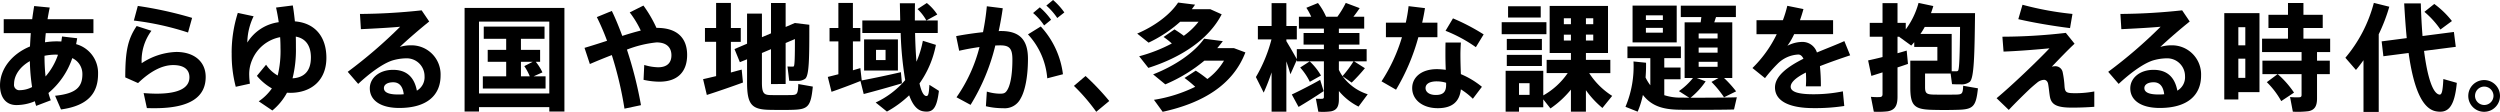
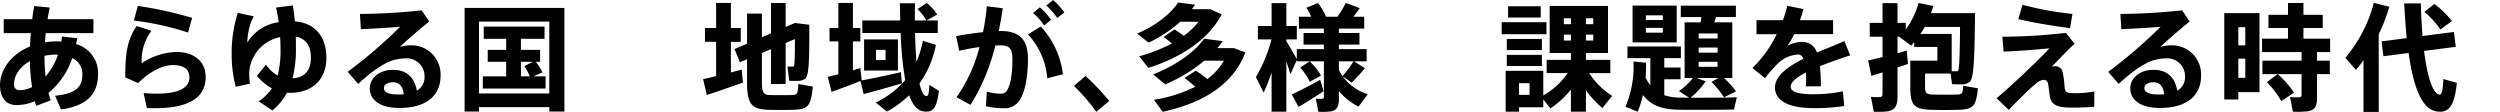
<svg xmlns="http://www.w3.org/2000/svg" width="592.322" height="26.516" viewBox="0 0 592.322 26.516">
  <g id="グループ_753" data-name="グループ 753" transform="translate(1461.321 -6343.614)">
    <path id="パス_854" data-name="パス 854" d="M22.07,10.859c-.054.467-.164.964-.247,1.4a7.065,7.065,0,0,1,5.2,7.049c0,4.405-2.2,7.517-8.782,8.425L16.84,24.488c5.067-.522,6.47-2.121,6.47-5.15a4.129,4.129,0,0,0-2.395-3.771,18.37,18.37,0,0,1-5.645,8.259,15.8,15.8,0,0,0,.552,1.735l-3.471,1.321c-.11-.356-.22-.715-.3-1.1a11.241,11.241,0,0,1-4.376.908c-2.56,0-3.883-1.926-3.883-4.679,0-3.827,2.753-7.407,7.1-9.2.056-1.02.112-2.094.193-3.168H4.67v-3.3h6.746c.137-1.047.3-2.094.466-3.112l3.69.356c-.193.881-.358,1.818-.522,2.755H25.926v3.3H14.638c-.083.744-.139,1.489-.193,2.177a18.249,18.249,0,0,1,2.809-.222c.356,0,.715.029,1.071.029.056-.386.112-.771.166-1.184ZM7.12,21.707a1.265,1.265,0,0,0,1.43,1.457,6.408,6.408,0,0,0,2.838-.742,46.656,46.656,0,0,1-.524-6.14c-2.285,1.293-3.744,3.3-3.744,5.425m9.885-6.968a13.866,13.866,0,0,0-2.67.276,45.693,45.693,0,0,0,.247,4.9,15.234,15.234,0,0,0,2.946-5.147c-.166,0-.359-.029-.522-.029" transform="translate(-1465.11 6341.815)" />
    <path id="パス_855" data-name="パス 855" d="M74.648,16.744a15.747,15.747,0,0,1,8.205-2.67c4.3,0,6.966,2.341,6.966,5.918,0,4.654-3.553,7.407-12.059,7.407-.5,0-1.266,0-1.874-.027l-.769-3.553c.962.083,2.285.139,3.056.139,5.645,0,7.793-1.569,7.793-3.883,0-1.706-1.13-2.89-3.856-2.89-2.587,0-5.4,1.46-8.315,4.266L70.765,20.1c0-6.221.605-9.057,2.7-12.169l3.5,1.13a11.837,11.837,0,0,0-2.314,7.681M72.8,6.639l.937-3.468A90.8,90.8,0,0,1,86.6,6l-.964,3.471A66.265,66.265,0,0,0,72.8,6.639" transform="translate(-1502.407 6341.849)" />
    <path id="パス_856" data-name="パス 856" d="M127.646,14.208a31.1,31.1,0,0,1,1.46-9.528l3.744.8a14.709,14.709,0,0,0-1.486,5.892v.33A10.355,10.355,0,0,1,138.8,6.884c-.166-1.157-.385-2.341-.635-3.471l3.966-.5c.22,1.239.359,2.506.5,3.773,4.818.386,7.461,3.69,7.461,8.645,0,5.26-3.5,8.288-8.591,8.288-.247,0-.493-.027-.742-.027a14.224,14.224,0,0,1-3.468,4.212l-3.224-2.177a12.106,12.106,0,0,0,3.112-3.056,13.167,13.167,0,0,1-3.551-2.973l2.175-2.643a8.126,8.126,0,0,0,2.753,2.56,24.658,24.658,0,0,0,.661-6.58v-.029c0-.8-.027-1.65-.083-2.478a9.019,9.019,0,0,0-6.636,5.4,8.4,8.4,0,0,0-.686,3.717,15.527,15.527,0,0,0,.164,1.9l-3.358.742a29.927,29.927,0,0,1-.964-7.957Zm18.779,1.045c0-2.836-1.267-4.542-3.581-4.955.027.852.027,1.706.027,2.56a27.724,27.724,0,0,1-.8,7.324c2.782-.166,4.352-1.762,4.352-4.93" transform="translate(-1534.082 6341.99)" />
    <path id="パス_857" data-name="パス 857" d="M207.228,5.529l1.792,2.643c-2.065,1.652-5.123,4.268-6.966,6.031a8.541,8.541,0,0,1,2.56-.386,6.891,6.891,0,0,1,7.1,7.158c0,4.682-3.249,7.681-9.775,7.681-4.543,0-6.993-1.872-6.993-4.652,0-2.423,2.231-4.379,5.508-4.379,3.219,0,5.038,1.735,5.643,4.93a3.677,3.677,0,0,0,1.818-3.444,4.218,4.218,0,0,0-4.379-4.213,12.038,12.038,0,0,0-3.388.552c-2.421.854-5.452,3.166-7.956,5.506l-2.478-2.863A112.572,112.572,0,0,0,202.135,9.412c-2.2.219-6.331.439-9.3.578l-.222-3.607a143.322,143.322,0,0,0,14.619-.854m-6.744,17.043c-1.35,0-2.2.551-2.2,1.376,0,.937.964,1.516,3.3,1.516a11.332,11.332,0,0,0,1.4-.056c-.22-1.816-1.018-2.836-2.5-2.836" transform="translate(-1568.649 6340.536)" />
    <path id="パス_858" data-name="パス 858" d="M255.606,27.736v1.047h-3.415V4.223h23.653v24.56h-3.581V27.736ZM272.263,7.474H255.605V24.488h16.658ZM262.047,20.441V17H257.67V14.164h4.376V11.547h-5.314V8.657h14.4v2.89h-5.591v2.616h4.544V17h-1.02a12.17,12.17,0,0,1,1.569,2.5l-2.091.937h2.836v2.892H256.514V20.441Zm5.591,0a13.191,13.191,0,0,0-1.3-2.423L268.326,17h-2.782v3.441Z" transform="translate(-1603.438 6341.263)" />
-     <path id="パス_859" data-name="パス 859" d="M321.654,11.325a55.42,55.42,0,0,0-2.421-5.616l3.551-1.459c.852,1.733,1.679,3.771,2.477,5.918,1.543-.5,3.029-.935,4.379-1.266a22.588,22.588,0,0,0-2.616-4.3l3.249-1.623a29.894,29.894,0,0,1,3.085,5.287h.137c4.791,0,7.132,2.421,7.132,6.414,0,3.717-1.982,6.333-6.58,6.333a17.725,17.725,0,0,1-3.746-.441l.166-3.524a12.07,12.07,0,0,0,3.3.551c2.147,0,3.139-1.1,3.139-2.836,0-1.762-1.045-3.056-3.525-3.056a26.685,26.685,0,0,0-7.021,1.706,94.884,94.884,0,0,1,3.331,13.163l-3.91.825a85.955,85.955,0,0,0-3-12.693c-1.789.69-3.608,1.433-5.2,2.121L316.314,13c1.679-.5,3.5-1.074,5.34-1.679" transform="translate(-1639.146 6341.954)" />
    <path id="パス_860" data-name="パス 860" d="M382.8,18.9V10.775h-2.643V7.5H382.8V1.552h3.5V7.5h2.341v3.276H386.3v7.27c.908-.249,1.789-.5,2.56-.688l.3,3.056c-2.533.935-6.307,2.231-8.562,2.946l-.884-3.744c.8-.166,1.9-.442,3.085-.717M404.885,6.729c0,7.957-.029,12.032-.991,12.8a3,3,0,0,1-1.708.5c-.413,0-1.516,0-2.065-.027l-.413-3.387c.356.027.935.027,1.238.027.139,0,.222,0,.276-.11.193-.219.249-2.311.249-6.414l-2.2.935v9.721H395.8V12.511l-2.148.908v6.968c0,2.56.468,2.946,1.955,3,1.432.029,3.468.029,4.928,0,1.486-.027,1.652-.22,1.735-2.614l3.441.605c-.469,4.762-1.13,5.423-4.9,5.506-1.708.056-3.883.027-5.479,0-4.076-.11-5.2-1.239-5.2-6.5V14.907l-1.706.689-1.269-3.112,2.975-1.266V4.085h3.524V9.675l2.148-.908V1.579h3.468V7.251l2.175-.935Z" transform="translate(-1674.453 6342.75)" />
    <path id="パス_861" data-name="パス 861" d="M463.707,17.963l.249,2.643c-2.672.8-6.692,1.928-9.06,2.533l-.771-3.085c-2.119.854-5.065,1.955-6.856,2.56l-.881-3.524c.662-.164,1.542-.386,2.507-.632V10.665H446.8V7.5h2.094V1.552h3.441V7.5H454.1v3.166h-1.762v6.856c.634-.193,1.211-.356,1.762-.522l.33,2.919c2.4-.442,6.582-1.323,9.28-1.955M472,11.493a23.3,23.3,0,0,1-3.883,9.14c.413,1.872.964,2.919,1.57,2.975.468.054.661-.332.771-2.645.8.5,1.542.964,2.258,1.432-.522,4.3-1.513,5.2-3.688,4.847-1.461-.222-2.533-1.516-3.361-3.8A25.048,25.048,0,0,1,460.4,27.3l-2.67-2.148a20.651,20.651,0,0,0,7-5.313,81.142,81.142,0,0,1-1.076-11.151h-9.084V5.711h8.977c-.029-1.3-.056-2.673-.085-4.076h3.58c-.027,1.433-.027,2.78-.027,4.076h2.726a11.182,11.182,0,0,0-2.094-2.7l2.2-1.433a11.649,11.649,0,0,1,2.478,2.726l-2.56,1.406h2.67V8.684h-5.367c.054,2.589.164,4.847.33,6.8a23.287,23.287,0,0,0,1.513-4.957Zm-9,6.085h-8.013V10.2h8.013ZM457.815,15.1h2.258V12.676h-2.258Z" transform="translate(-1711.58 6342.75)" />
    <path id="パス_862" data-name="パス 862" d="M521.378,7.626a56.949,56.949,0,0,0,.908-6.141l3.773.469c-.249,1.818-.579,3.634-.964,5.425a3.647,3.647,0,0,1,.549-.029c4.432,0,6.387,2.094,6.387,6.583,0,4.4-.742,7.737-1.762,9.443a4.193,4.193,0,0,1-4.129,2.258,17.246,17.246,0,0,1-4.074-.468l.22-3.468a11.413,11.413,0,0,0,3.056.5c.854,0,1.239-.083,1.652-.661.827-1.128,1.35-3.69,1.35-7.434,0-2.67-.745-3.358-2.892-3.358-.384,0-.769.027-1.155.027a48.324,48.324,0,0,1-5.865,14.07L515.1,23.046a36.37,36.37,0,0,0,5.45-11.9c-1.6.22-3.249.522-4.818.881l-.715-3.468c2.009-.386,4.293-.717,6.361-.937m18.942,9.967-3.717.964a17.3,17.3,0,0,0-4.571-10.409l3.031-1.872a20.336,20.336,0,0,1,5.257,11.317M534.84,1.734a15.947,15.947,0,0,1,2.67,2.946L535.86,6.03a13.5,13.5,0,0,0-2.616-2.945ZM537.979,0a16.118,16.118,0,0,1,2.67,2.946l-1.677,1.323a14.755,14.755,0,0,0-2.589-2.946Z" transform="translate(-1749.798 6343.615)" />
    <path id="パス_863" data-name="パス 863" d="M580.744,40.635a58.381,58.381,0,0,1,5.618,5.921l-3.085,2.56a44.548,44.548,0,0,0-5.287-6.14Z" transform="translate(-1784.866 6320.986)" />
    <path id="パス_864" data-name="パス 864" d="M620.653,7.725c.825.525,1.569,1.02,2.2,1.516a16.9,16.9,0,0,0,3.5-3.331H622a30.987,30.987,0,0,1-7.488,4.955l-2.7-2.147c4.212-1.789,7.849-4.543,9.692-7.352l4.02.5c-.247.359-.5.717-.769,1.074h4.376l2.7,1.213c-3.085,5.975-9.638,10.241-17.375,12.691l-2.175-2.753a36.2,36.2,0,0,0,7.737-3.029,17.154,17.154,0,0,0-1.955-1.54ZM625.69,17.5a26.677,26.677,0,0,1,2.753,1.982,14.759,14.759,0,0,0,3.937-4.349h-4.652a37.014,37.014,0,0,1-9.253,5.616l-2.89-2.368c5.23-2.038,9.775-5.177,12.086-8.452l4.433.578q-.619.824-1.32,1.652h3.937l2.726,1.018c-2.919,7.627-9.994,11.976-19.6,14.07l-2.064-2.836a34.282,34.282,0,0,0,9.775-3.085,26.374,26.374,0,0,0-2.533-2.092Z" transform="translate(-1803.7 6342.854)" />
    <path id="パス_865" data-name="パス 865" d="M677.127,22.808l-1.845-3.688a34.631,34.631,0,0,0,3.69-8.921H675.75V7.031H679V1.608h3.5V7.031h2.477V10.2H682.5v.413c.908,1.513,1.872,3.166,2.477,4.266V12.51h6.417V11.437h-4.818V8.684h4.818V7.637h-5.921V4.83h2.919a14.662,14.662,0,0,0-1.157-2.121l2.753-1.13a15.179,15.179,0,0,1,1.928,3.251h2.673a21.59,21.59,0,0,0,1.982-3.278l3.3,1.24c-.415.605-.91,1.321-1.489,2.038h2.56V7.637h-6V8.684h4.874v2.753h-4.874V12.51h6.58V15.4h-2.973l2.56,1.623a41.622,41.622,0,0,1-3.139,3.414L695.8,18.9a11.815,11.815,0,0,0,5.975,4.3l-2.177,2.919a14.432,14.432,0,0,1-4.652-3.69v1.928c0,1.708-.468,2.616-1.9,2.892a14.383,14.383,0,0,1-2.975.08l-.578-3.082a13.709,13.709,0,0,0,1.459.027c.332-.027.442-.164.442-.439V15.4h-6.417v-.332l-1.513,3.388c-.249-.854-.578-1.928-.964-3.056v11.92H679V18.017a49.5,49.5,0,0,1-1.872,4.791m8.261,3.387-1.6-2.946c1.625-.744,4.681-2.314,6.719-3.47l.825,2.672c-1.789,1.211-4.376,2.836-5.946,3.744m2.67-5.948a14.41,14.41,0,0,0-2.284-3.386l2.255-1.459a14.535,14.535,0,0,1,2.673,3.358Zm6.883-2.836A9.717,9.717,0,0,0,695.8,18.9,26.194,26.194,0,0,0,698.41,15.4h-3.468Z" transform="translate(-1839.044 6342.75)" />
-     <path id="パス_866" data-name="パス 866" d="M748.2,7.2a35.424,35.424,0,0,0,.661-3.91l3.883.468c-.166,1.048-.386,2.231-.662,3.441h3.608v3.441h-4.515a49.619,49.619,0,0,1-5.286,12.445l-3.441-1.982a39.624,39.624,0,0,0,4.845-10.464h-3.8V7.2Zm13.052,4.708c-.056.854-.11,1.9-.11,2.809,0,1.57.054,3.249.11,4.681a20.042,20.042,0,0,1,4.984,3l-2.148,2.836a16.023,16.023,0,0,0-2.836-2.231c-.332,2.919-2.038,4.461-5.479,4.461-3.581,0-6.058-1.981-6.058-4.764,0-2.394,1.982-4.485,5.892-4.485a17.416,17.416,0,0,1,2.064.163c-.054-1.157-.083-2.45-.083-3.634,0-.935,0-2.009.029-2.836Zm-5.672,9.2c-1.762,0-2.7.6-2.7,1.6,0,.911.881,1.625,2.423,1.625,1.706,0,2.451-.688,2.451-2.367v-.525a7.6,7.6,0,0,0-2.175-.33m9.223-8.1a34.185,34.185,0,0,0-7.185-3.881l1.762-2.946a49.546,49.546,0,0,1,7.269,3.8Z" transform="translate(-1876.448 6341.781)" />
    <path id="パス_867" data-name="パス 867" d="M817.295,9.861h-10.6V7.025h10.6Zm-6.5,8.672h5.755v5.838a17.278,17.278,0,0,0,5.782-5.287h-4.984V15.946H823.1V14.32h-5.038V3.171h13.822V14.32h-5.232v1.625h5.784v3.139h-5.013a17.826,17.826,0,0,0,5.452,5.4l-2.314,2.863a22.209,22.209,0,0,1-3.91-4.212v5.094H823.1V22.994a22.865,22.865,0,0,1-4.847,4.462l-1.706-2.148V27.18H810.8v1.045H807.63V18.533H810.8Zm5.426-4.9h-8.315V10.989h8.315Zm0,3.773h-8.315V14.762h8.315Zm-.276-11.481h-7.737V3.252h7.737ZM813.3,21.481H810.8v2.753H813.3Zm8.123-13.987H823.1V6.088h-1.679Zm0,3.881H823.1v-1.4h-1.679Zm6.966-5.287h-1.735V7.493h1.735Zm0,3.883h-1.735v1.4h1.735Z" transform="translate(-1912.223 6341.849)" />
    <path id="パス_868" data-name="パス 868" d="M891.876,20.935a17.8,17.8,0,0,1-3.578,3.883c3.5,0,9.47-.029,10.959-.109,0,.027,0,.054-.661,2.89-1.872.083-11.288.11-13.162.056-3.881-.083-6.441-.964-8.425-3.5a21.39,21.39,0,0,1-1.238,3.964l-2.892-1.155a24.472,24.472,0,0,0,1.9-10.739l2.973.3c.027,1.211-.027,2.368-.11,3.5a10.608,10.608,0,0,0,1.128,1.845V15.429h-5.423V12.676h12.665v2.753h-3.937V17.66h3.856v2.78h-3.856v3.773a12.391,12.391,0,0,0,3.856.577c.356,0,1.1,0,2.064.029l-2.45-1.569a15.578,15.578,0,0,0,3.331-3.112h-1.982V6.948h3.8c.056-.413.112-.854.166-1.238h-4.874v-2.7h13.053v2.7h-4.708q-.209.619-.415,1.238h4.269V20.137h-1.955a26.487,26.487,0,0,1,2.863,3.165l-2.863,1.406a24.687,24.687,0,0,0-2.975-3.637l1.682-.935h-5.177Zm-6.856-9.223H874.56V2.984h10.461Zm-7.3-5.314h4.02V5.3h-4.02Zm0,3h4.02V8.271h-4.02Zm12.5,1.376h4.486V9.591h-4.486Zm0,3.361h4.486V12.923h-4.486Zm0,3.358h4.486V16.31h-4.486Z" transform="translate(-1949.08 6341.953)" />
    <path id="パス_869" data-name="パス 869" d="M963.916,14.836c-2.065.688-4.708,1.6-7.161,2.56a47.233,47.233,0,0,1,.222,4.791h-3.553c.029-.549.056-1.018.056-1.486,0-.661-.027-1.266-.056-1.789-2.119,1.074-3.6,2.229-3.6,3.358,0,1.211,1.762,1.789,5.367,1.789a34.807,34.807,0,0,0,6.995-.688l.332,3.471a45.126,45.126,0,0,1-7.3.5c-5.7,0-9.113-1.652-9.113-4.9,0-2.753,3.083-4.957,6.746-6.8-.332-.688-.744-.991-1.213-.991a7.394,7.394,0,0,0-4.955,2.231,34.009,34.009,0,0,0-2.946,3.358l-2.975-2.395a28.381,28.381,0,0,0,5.755-8.013h-4.791V6.52h6.25a27.933,27.933,0,0,0,1.047-3.414l3.827.771q-.373,1.362-.827,2.643h7.847v3.3h-9.223a16.25,16.25,0,0,1-1.6,2.753,7.687,7.687,0,0,1,3.385-.908,3.59,3.59,0,0,1,3.607,2.5c2.424-1.017,4.818-1.926,6.5-2.7Z" transform="translate(-1986.88 6341.885)" />
    <path id="パス_870" data-name="パス 870" d="M1014.315,15.237h4.708V11.989h-5.479v-1.13c-.246.276-.466.551-.715.8l-2.809-2.036.029-.055h-.468v3.91c.8-.22,1.542-.44,2.174-.632l.305,3.165c-.745.246-1.6.552-2.479.825v6.939c0,2.065-.552,3.168-2.368,3.471a19.872,19.872,0,0,1-3.249.081l-.688-3.524a15.31,15.31,0,0,0,2.174.056c.439-.056.579-.276.579-.715V18.017c-.991.3-1.9.607-2.643.827l-.771-3.663c.881-.193,2.092-.466,3.415-.8V9.565H1003V6.289h3.029V1.608h3.551V6.289h1.954V7.83a18.687,18.687,0,0,0,3.029-6.278l3.5.744c-.166.579-.359,1.128-.551,1.679h10.436c-.112,9.775-.219,15.364-1.239,16.272a3.155,3.155,0,0,1-2.092.605c-.441,0-1.515,0-2.121-.054l-.33-2.507h-6.058v3.222c0,1.459.386,1.708,1.955,1.762,1.46.027,3.827.027,5.37,0,1.486-.027,1.623-.22,1.706-2.092l3.5.606c-.469,4.4-1.13,5.011-4.957,5.094-1.763.056-4.269.056-5.946,0-4.188-.11-5.123-1.018-5.123-5.343v-6.3Zm8.1-6.334v8.84h1.13a.449.449,0,0,0,.385-.139c.3-.356.413-3.826.468-10.353h-8.371a16.528,16.528,0,0,1-1.018,1.652Z" transform="translate(-2021.326 6342.75)" />
    <path id="パス_871" data-name="パス 871" d="M1087.714,9.212l2.064,2.56c-1.762,1.652-3.827,3.827-5.4,5.452a3.421,3.421,0,0,1,.744-.11,1.755,1.755,0,0,1,1.845,1.43,22.356,22.356,0,0,1,.44,3.388c.139,1.486.5,1.569,2.809,1.569a24.575,24.575,0,0,0,4.24-.413v3.635c-1.843.136-3.524.193-5.313.193-3.415,0-4.791-.635-5.176-2.451-.164-.8-.25-2.038-.442-3.112-.108-.689-.549-1.021-.962-1.021a2.755,2.755,0,0,0-1.708.718c-.385.3-.991.825-1.459,1.237-1.184,1.1-3.881,3.746-5.2,5.177l-2.89-2.78c3.634-3,9.995-9.113,12.528-11.813-2.7.249-7.048.635-10.878.771l-.273-3.525a133.028,133.028,0,0,0,15.032-.908m-10.27-6.663a73.829,73.829,0,0,0,11.839,2.174l-.576,3.358c-4.186-.522-9-1.349-12.255-2.119Z" transform="translate(-2059.578 6342.195)" />
    <path id="パス_872" data-name="パス 872" d="M1148.522,5.529l1.789,2.643c-2.065,1.652-5.121,4.268-6.966,6.031a8.552,8.552,0,0,1,2.56-.386,6.893,6.893,0,0,1,7.1,7.158c0,4.682-3.251,7.681-9.775,7.681-4.543,0-7-1.872-7-4.652,0-2.423,2.231-4.379,5.506-4.379,3.224,0,5.04,1.735,5.646,4.93a3.677,3.677,0,0,0,1.818-3.444,4.218,4.218,0,0,0-4.379-4.213,12.008,12.008,0,0,0-3.385.552c-2.423.854-5.452,3.166-7.959,5.506l-2.477-2.863a112.418,112.418,0,0,0,12.418-10.683c-2.2.219-6.334.439-9.307.578l-.221-3.607a143.424,143.424,0,0,0,14.622-.854m-6.746,17.043c-1.35,0-2.2.551-2.2,1.376,0,.937.964,1.516,3.3,1.516a11.331,11.331,0,0,0,1.4-.056c-.22-1.816-1.018-2.836-2.5-2.836" transform="translate(-2092.826 6340.536)" />
    <path id="パス_873" data-name="パス 873" d="M1196.378,4.01h5.01V22.732h-5.01v1.735h-3.331V4.01h3.331Zm1.652,3.331h-1.652v4.3h1.652Zm-1.652,12.005h1.652V14.8h-1.652Zm9.306-.881h-3.6V15.271h9.277V13.233H1202V10.067h6.141V7.534h-4.628V4.4h4.628V1.613h3.661V4.4h4.571V7.534H1211.8v2.533h6.333v3.166h-3.112v2.038h3.027v3.195h-3.027v5.753c0,1.762-.525,2.755-2.067,3.029a21.052,21.052,0,0,1-3.661.109l-.661-3.467a16.376,16.376,0,0,0,2.231.056c.358-.029.495-.193.495-.552V18.466h-5.645a22.2,22.2,0,0,1,3.856,4.376l-3.029,2.01a19.571,19.571,0,0,0-3.415-4.488Z" transform="translate(-2127.372 6342.716)" />
    <path id="パス_874" data-name="パス 874" d="M1265.694,27.379h-3.608V15.127c-.578.8-1.156,1.569-1.789,2.311l-2.506-2.891a33.167,33.167,0,0,0,6.746-13l3.663.911a41.353,41.353,0,0,1-2.506,6.523Zm6.636-17.485c-.249-2.587-.442-5.34-.605-8.232h3.937c.083,2.782.219,5.369.412,7.737l7.434-.962.442,3.524-7.517.962c.8,6.277,2.092,10.16,3.661,10.353.552.056.771-.826.911-3.69l3.192.91c-.551,5.809-2.121,7.242-4.9,6.746-3.47-.607-5.426-6-6.524-13.823l-5.977.771-.412-3.524Zm6.526-8.093a21.158,21.158,0,0,1,4.184,4.046l-2.726,2.011a20.66,20.66,0,0,0-3.8-4.185Z" transform="translate(-2163.426 6342.75)" />
-     <path id="パス_875" data-name="パス 875" d="M1331.056,46.584a3.759,3.759,0,1,1,0-.029Zm-5.919,0a2.19,2.19,0,0,0,4.379-.029,2.209,2.209,0,0,0-2.2-2.2,2.185,2.185,0,0,0-2.175,2.2Z" transform="translate(-2200.055 6319.774)" />
  </g>
</svg>